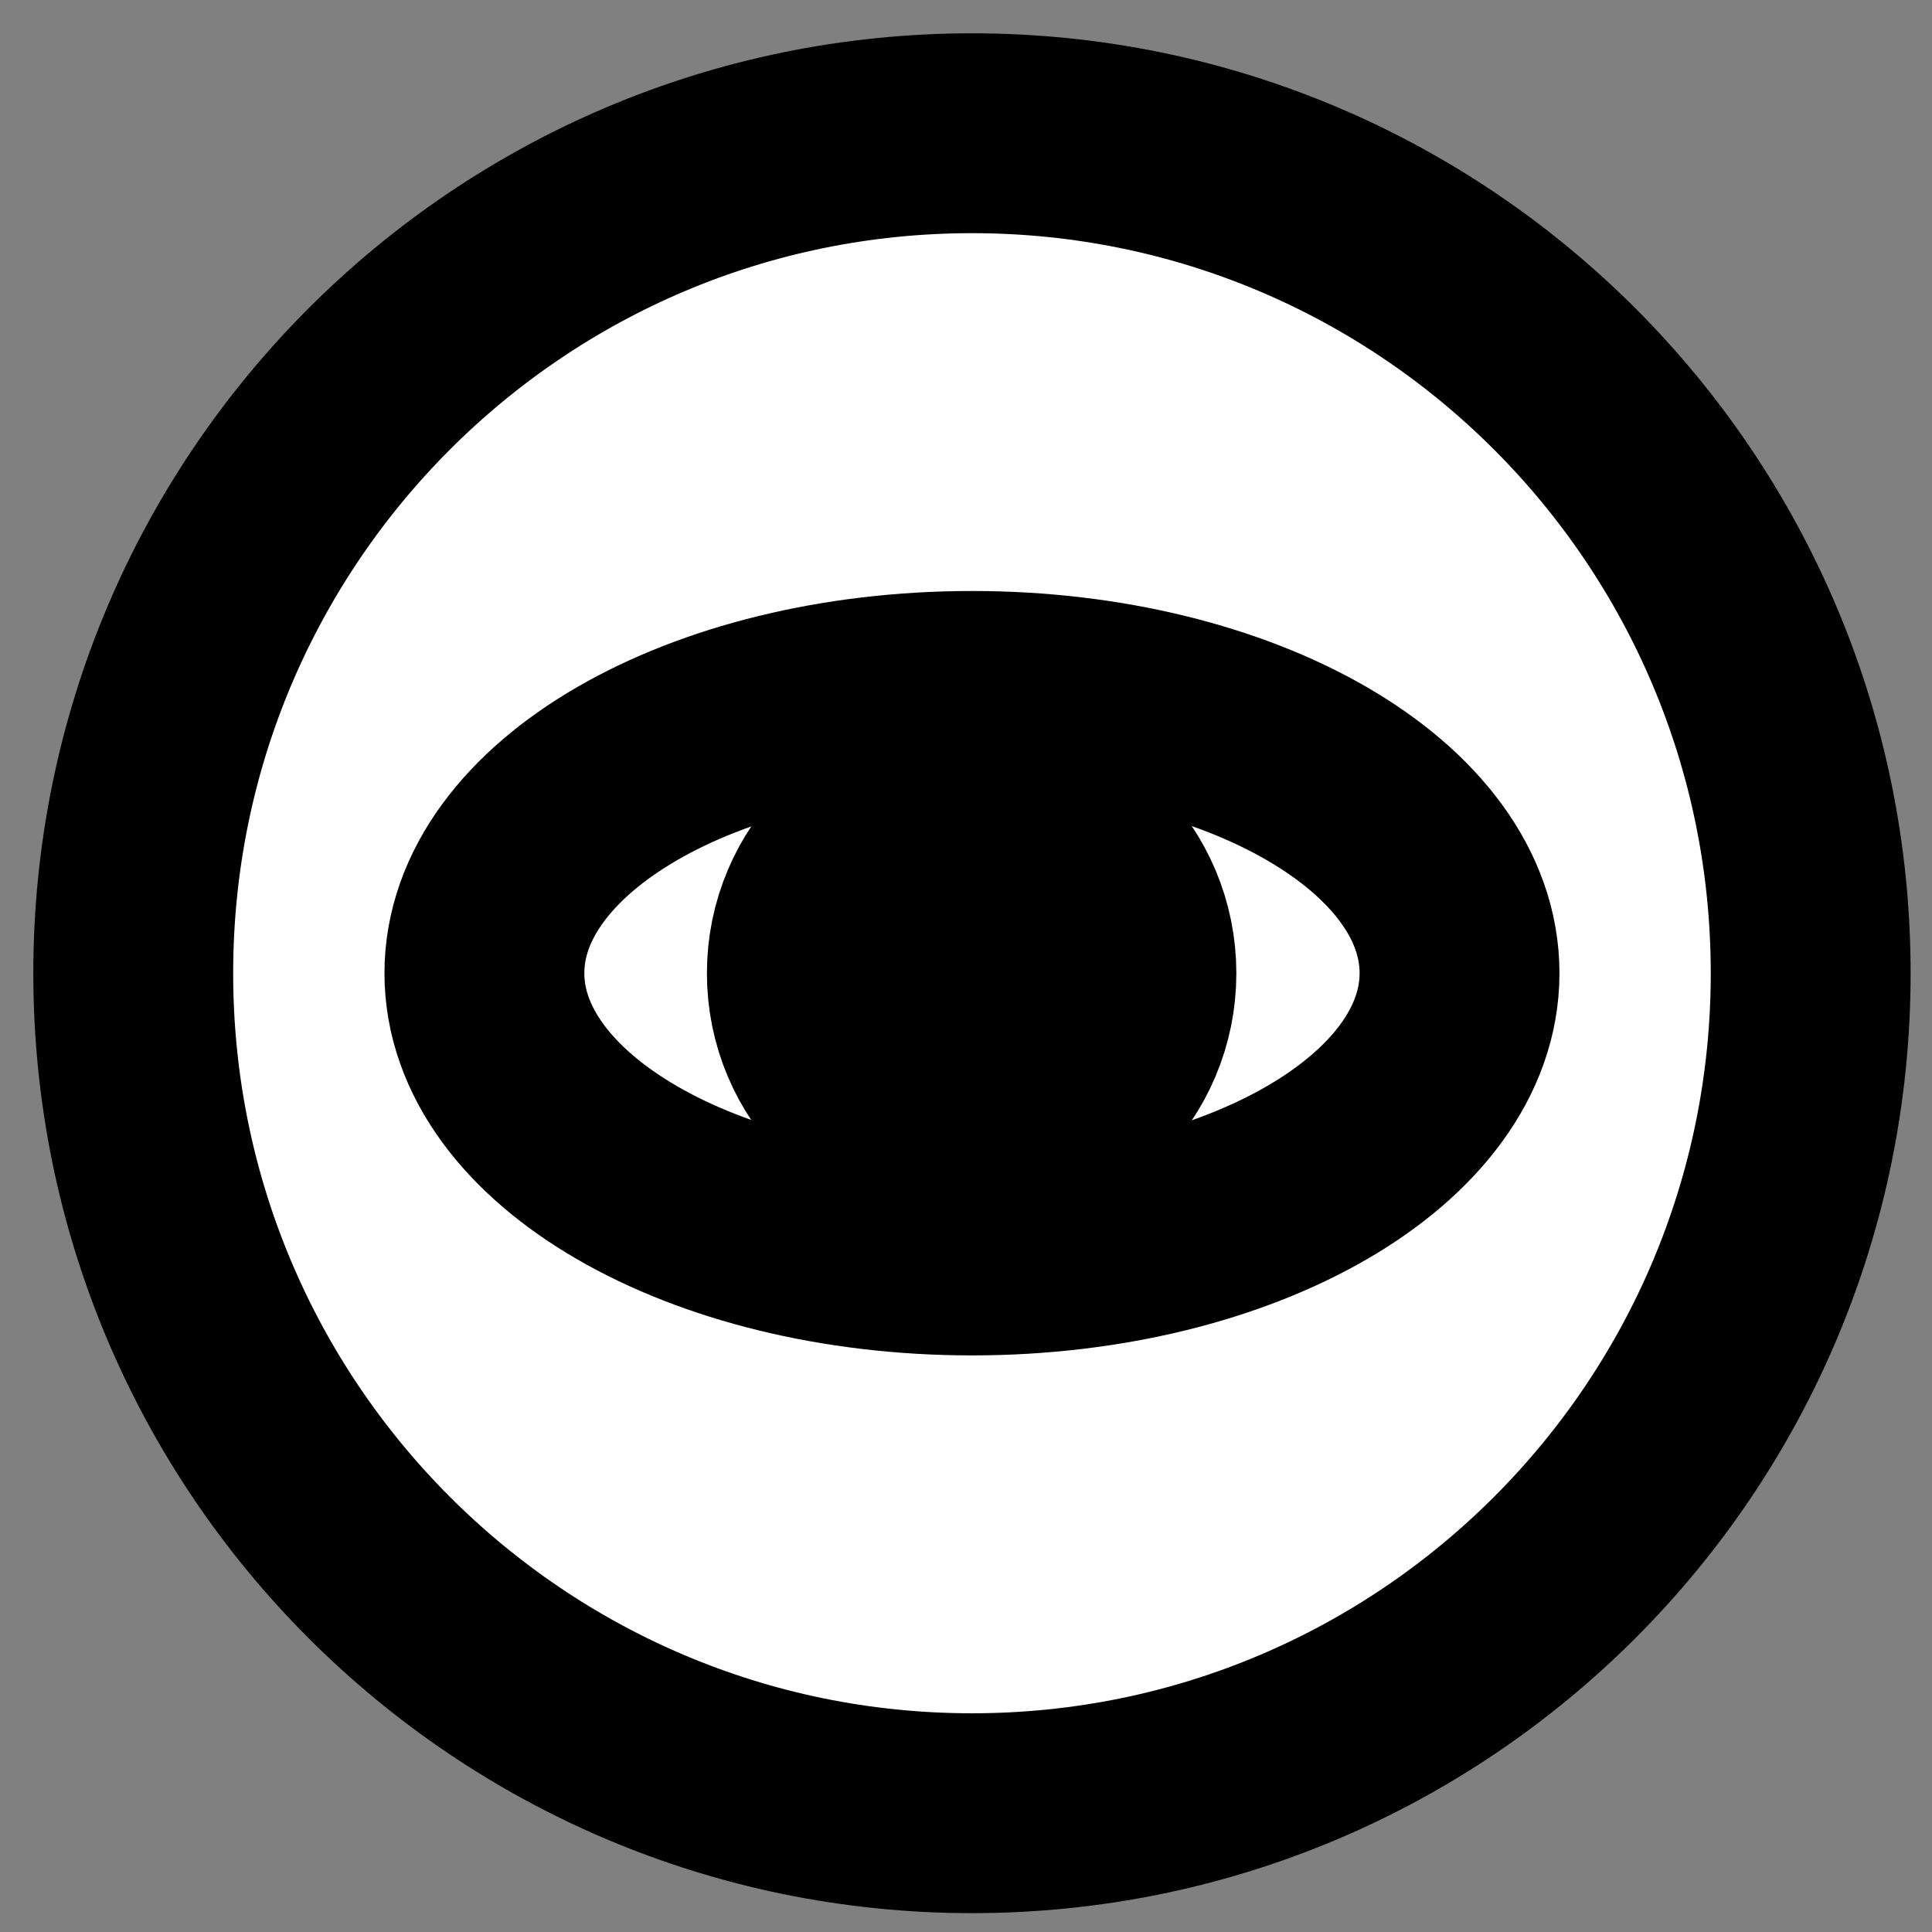
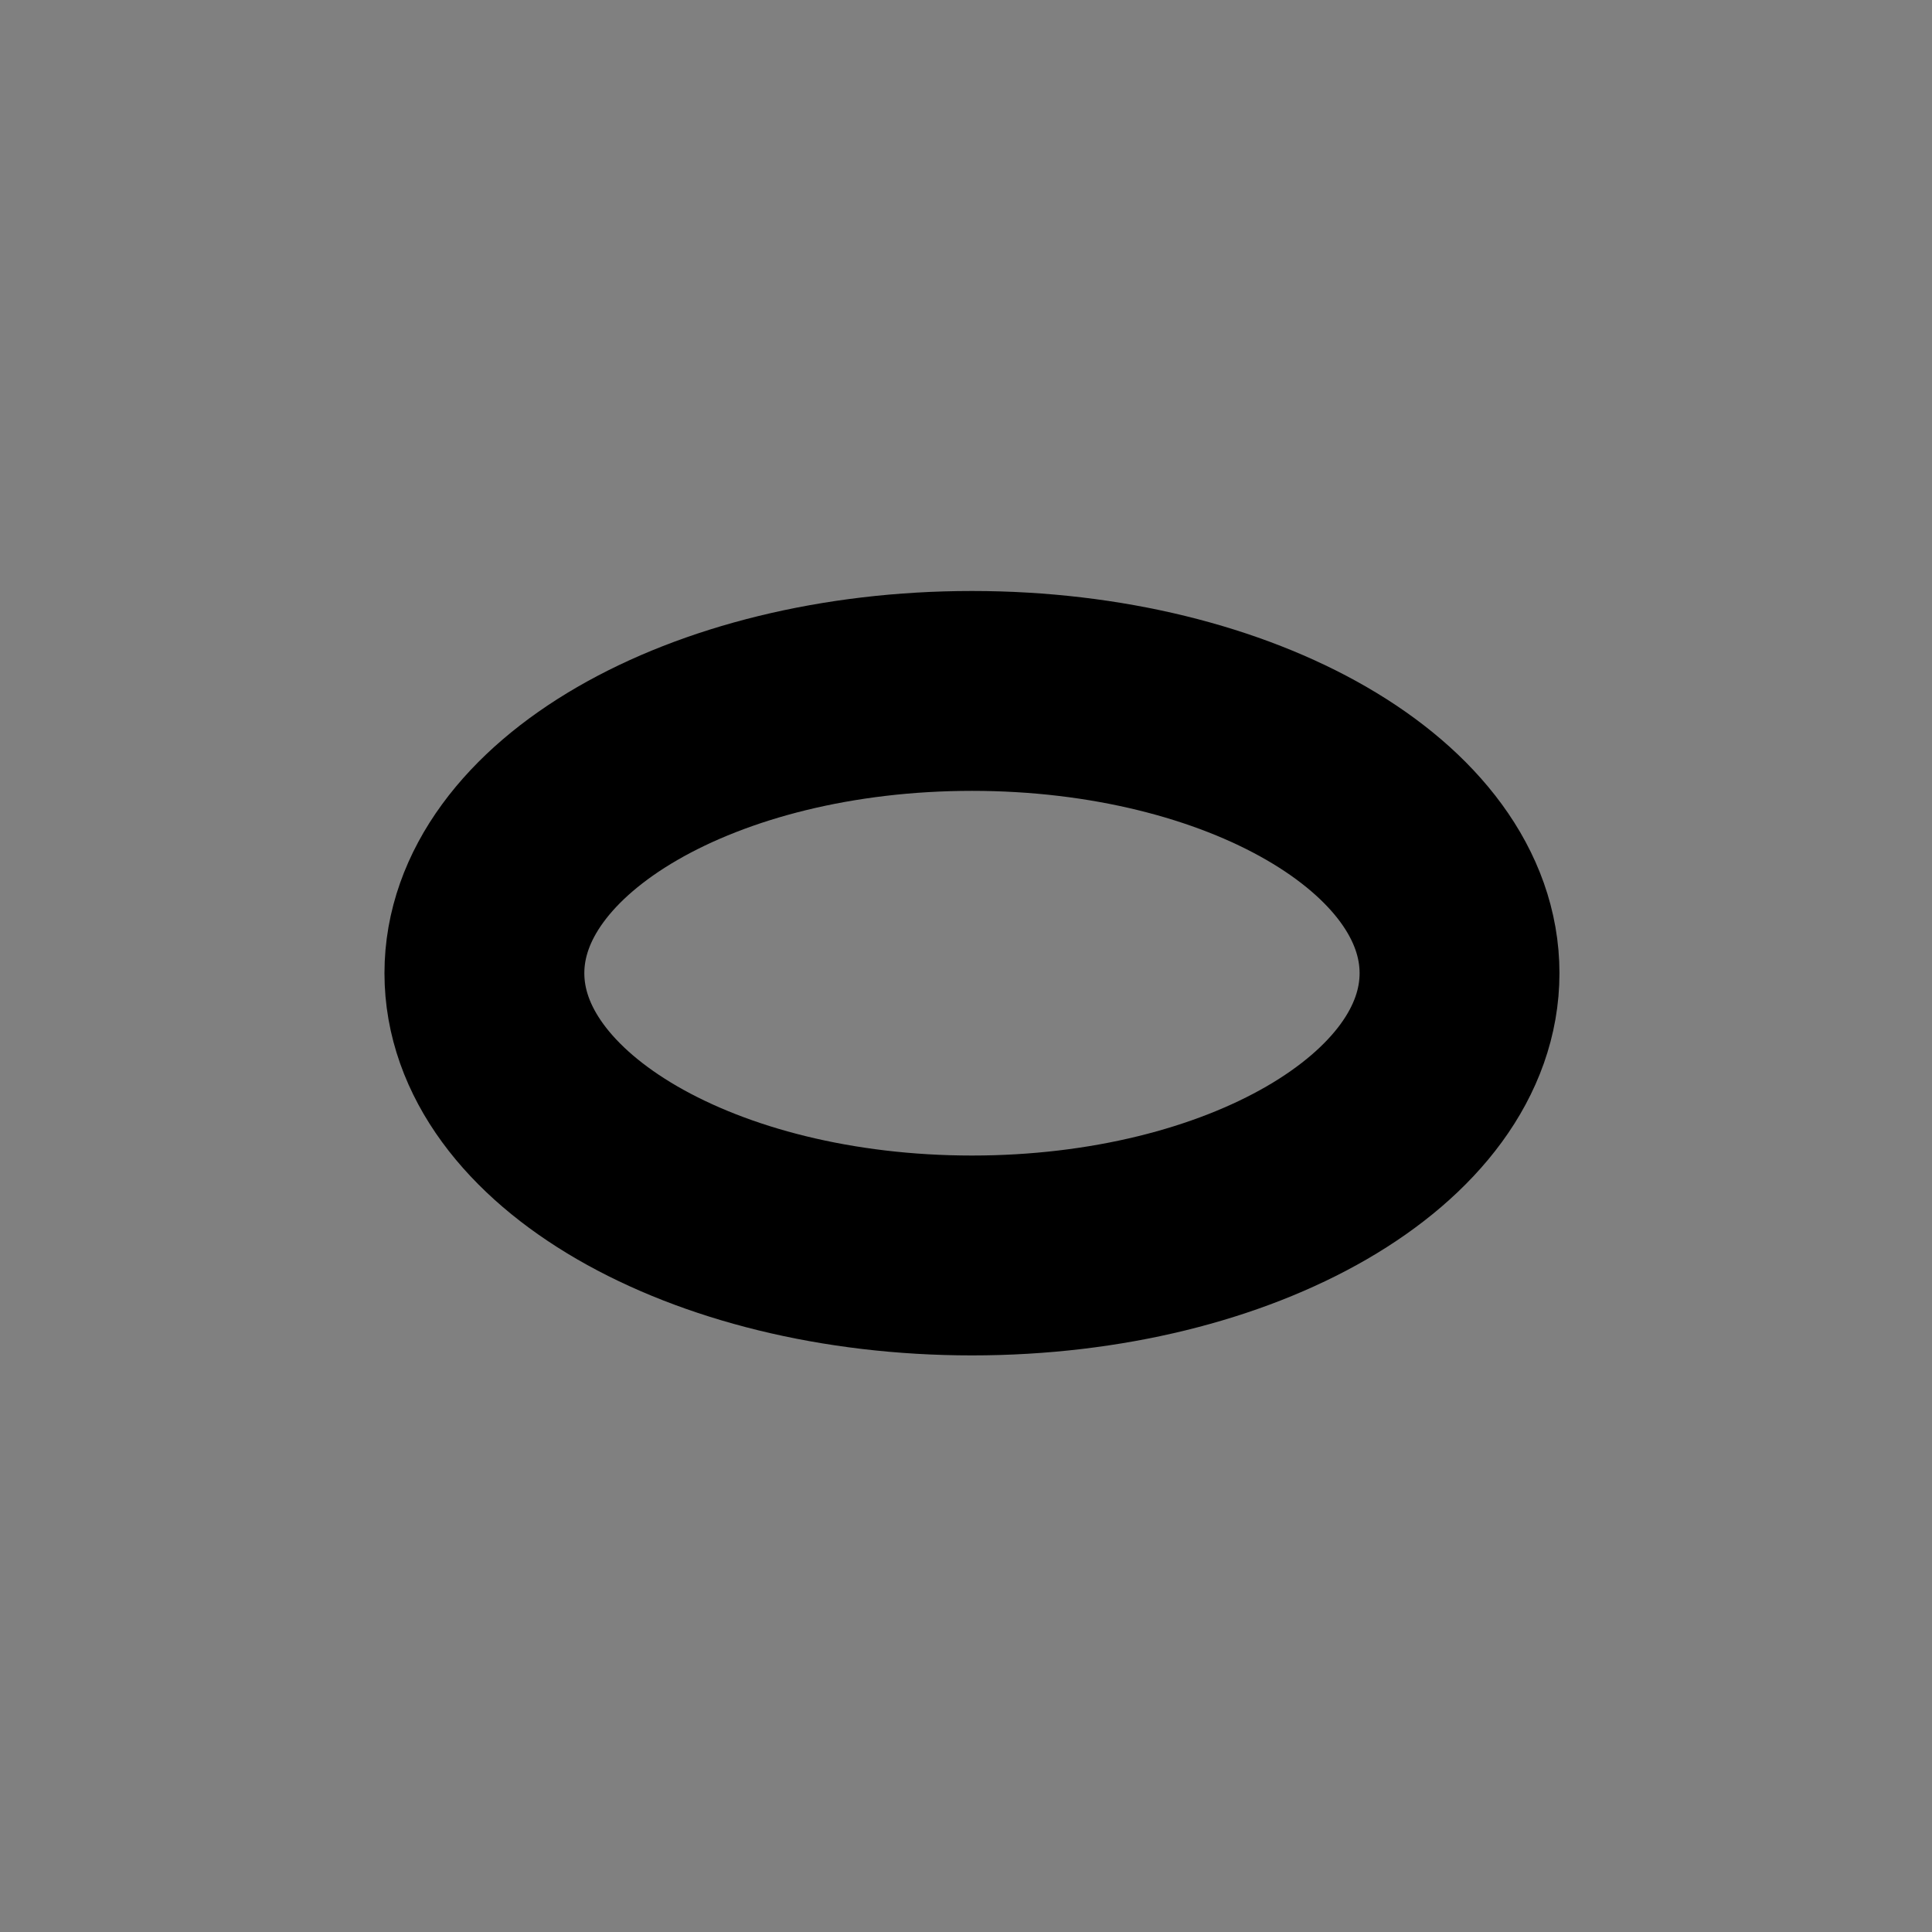
<svg xmlns="http://www.w3.org/2000/svg" width="29" height="29" viewBox="0 0 29 29" fill="none">
  <rect x="0" y="0" width="29" height="29" fill="#808080" stroke="none" />
-   <path d="M14.59 27.217C21.543 27.217 27.179 21.572 27.179 14.609C27.179 7.645 21.543 2 14.59 2C7.637 2 2 7.645 2 14.609C2 21.572 7.637 27.217 14.59 27.217Z" fill="white" stroke="black" stroke-width="3" stroke-miterlimit="10" stroke-linejoin="bevel" />
  <path d="M14.59 18.845C18.632 18.845 21.908 16.948 21.908 14.608C21.908 12.268 18.632 10.371 14.59 10.371C10.548 10.371 7.271 12.268 7.271 14.608C7.271 16.948 10.548 18.845 14.59 18.845Z" stroke="black" stroke-width="3" stroke-miterlimit="10" stroke-linejoin="bevel" />
-   <path d="M14.585 17.086C15.951 17.086 17.058 15.977 17.058 14.609C17.058 13.241 15.951 12.132 14.585 12.132C13.219 12.132 12.111 13.241 12.111 14.609C12.111 15.977 13.219 17.086 14.585 17.086Z" fill="black" stroke="black" stroke-width="3" stroke-miterlimit="10" stroke-linejoin="bevel" />
</svg>